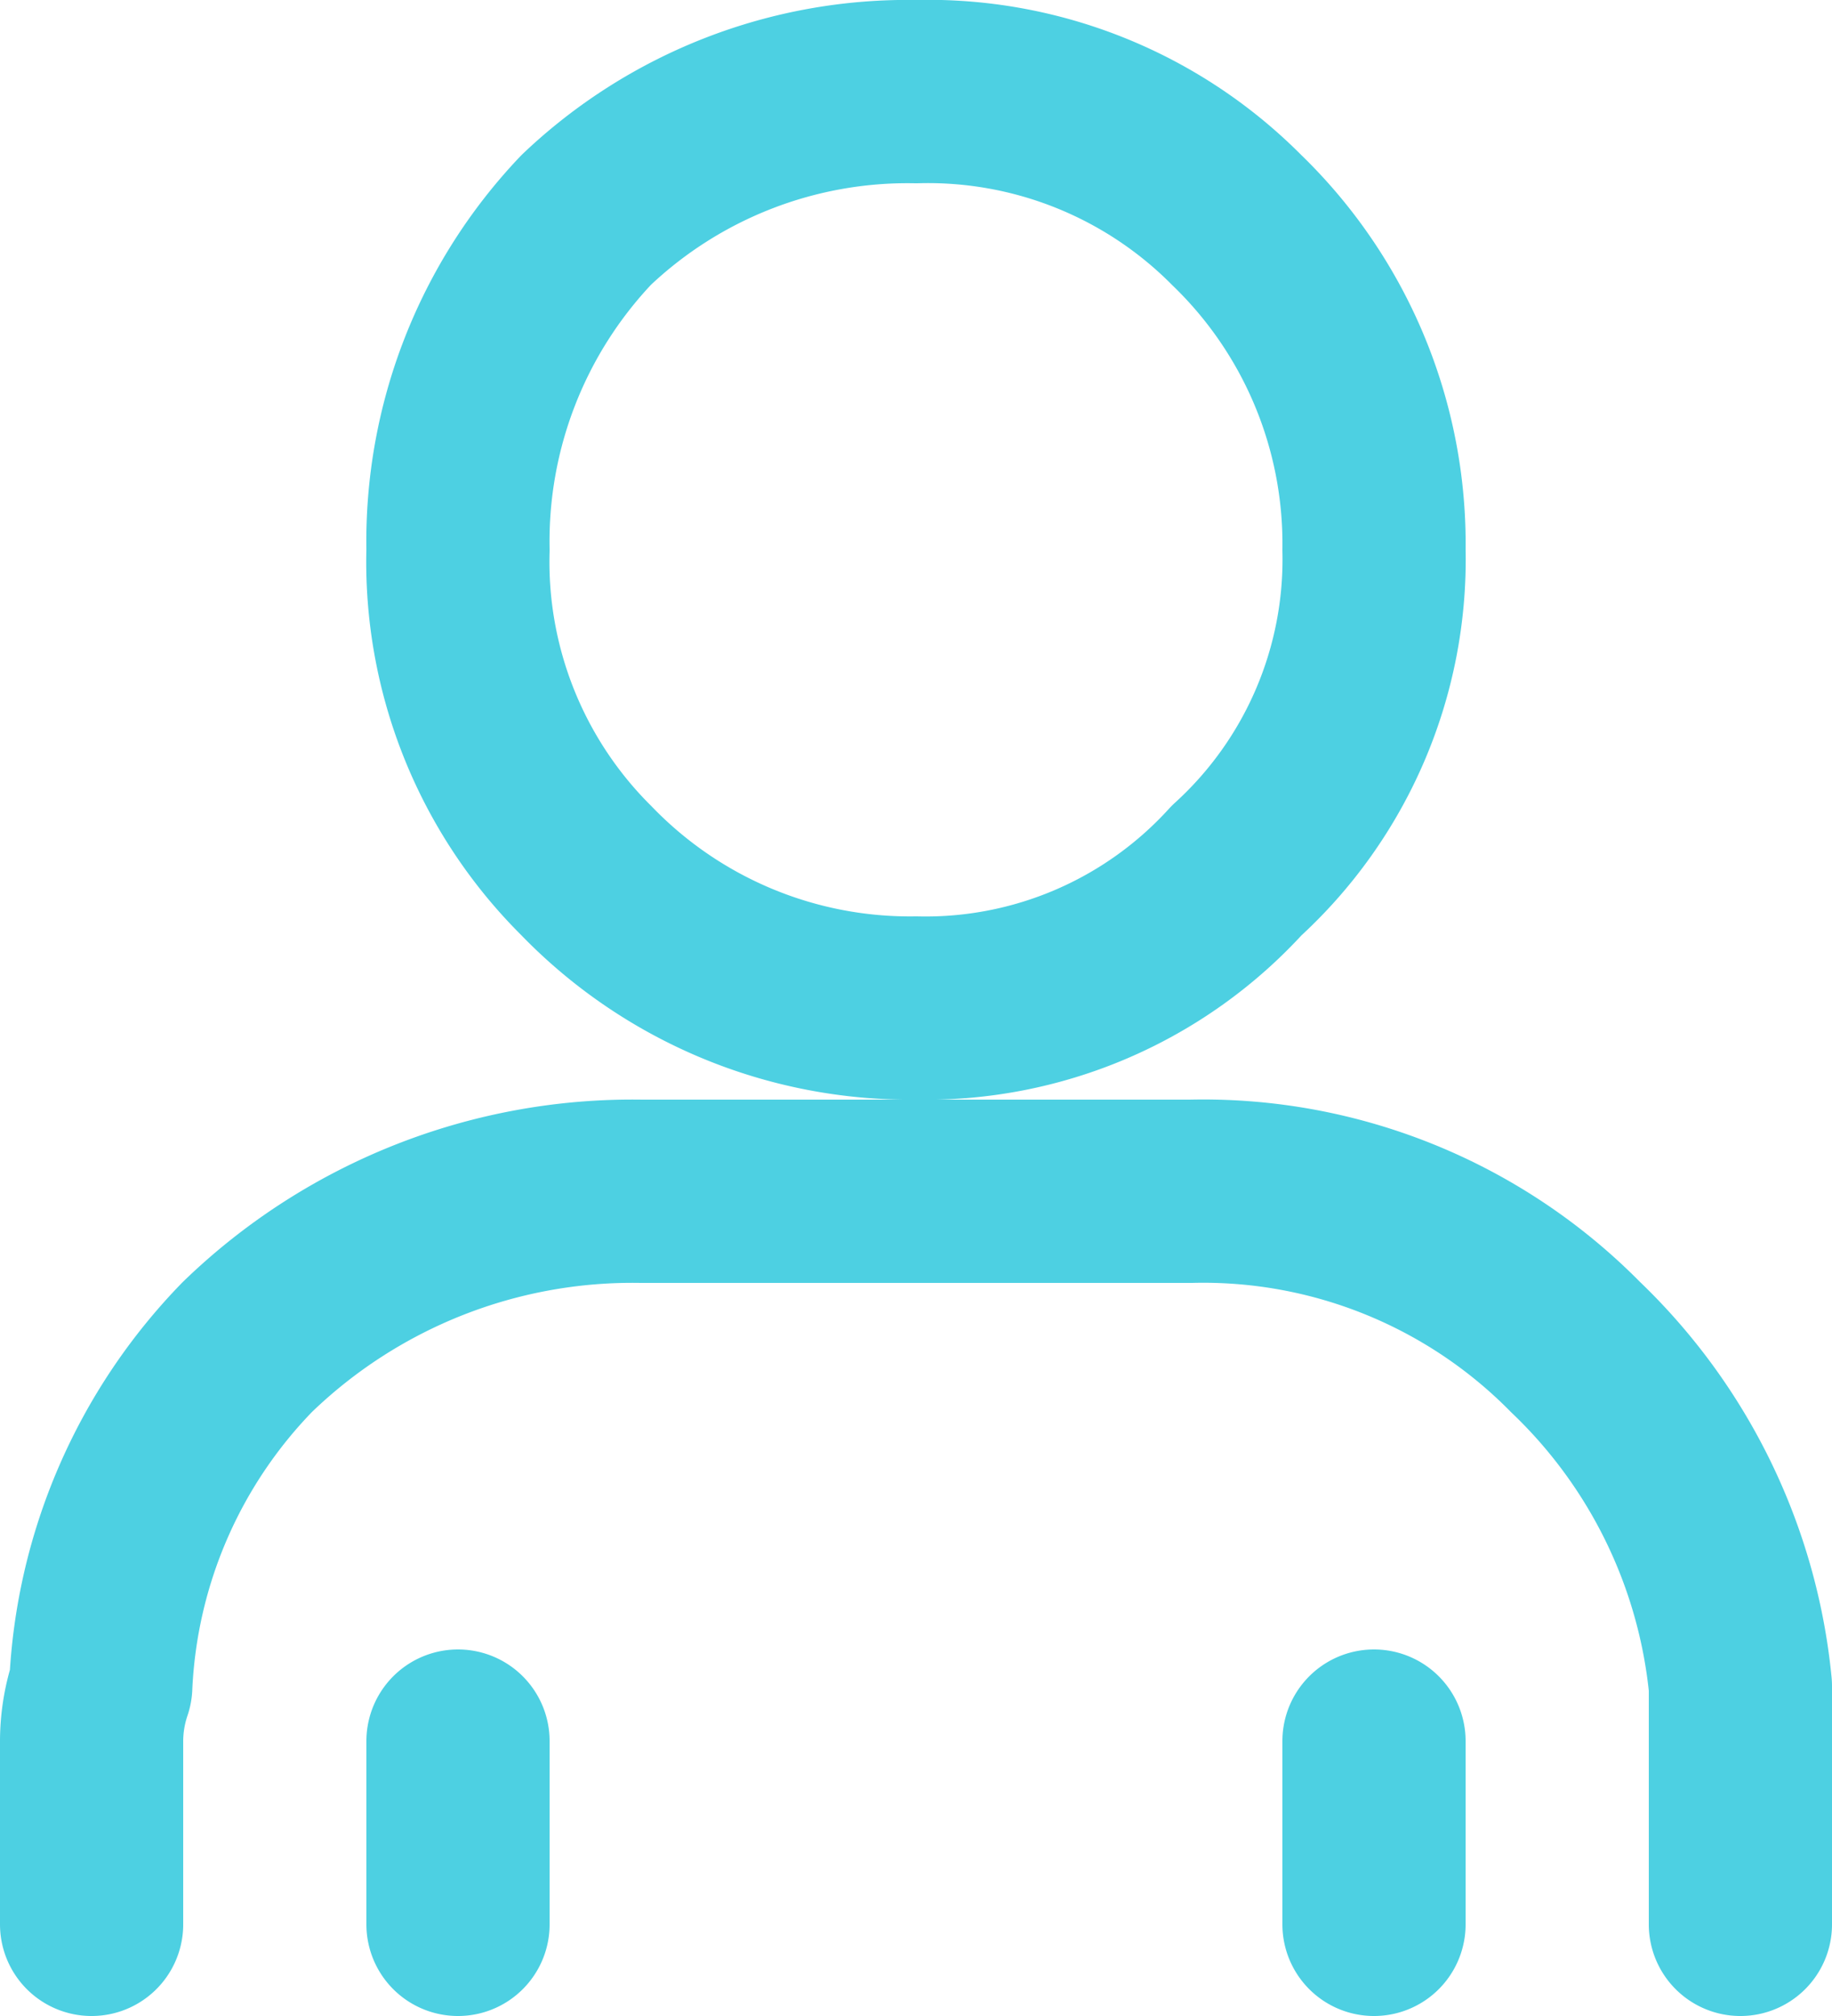
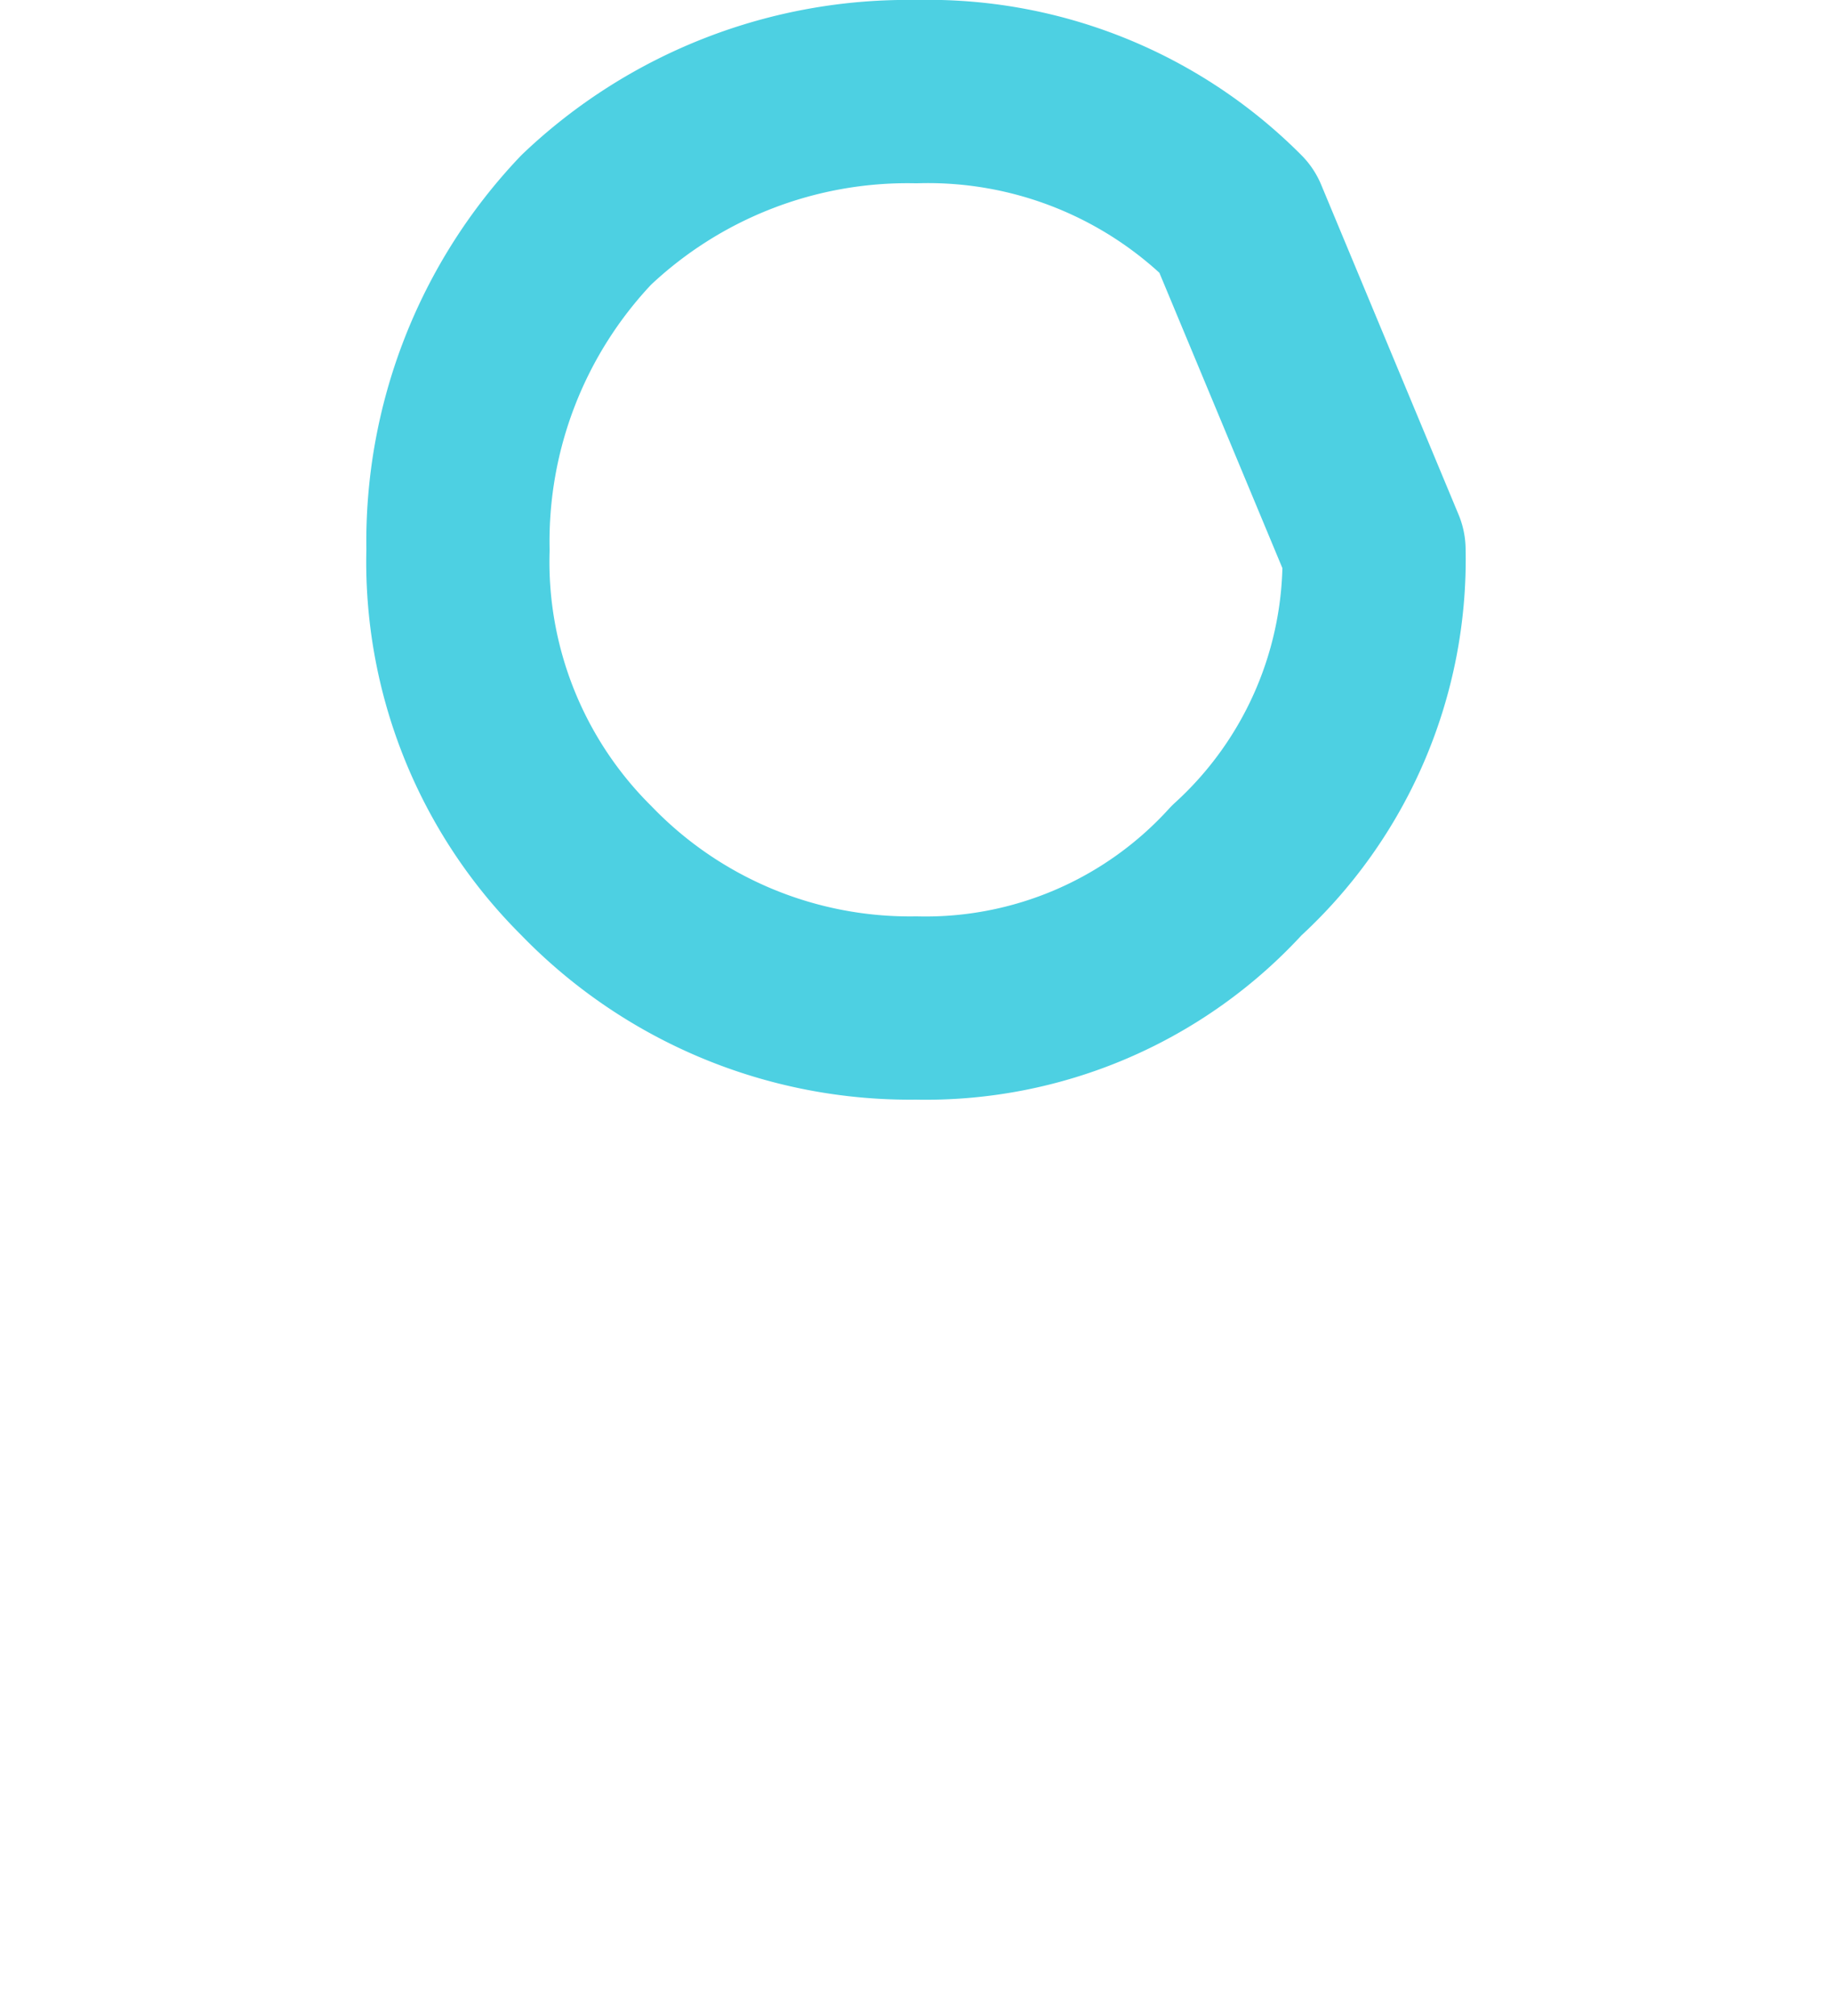
<svg xmlns="http://www.w3.org/2000/svg" width="20" height="22" viewBox="0 0 20 22">
-   <path id="Path_6055" data-name="Path 6055" d="M15,6a4.588,4.588,0,0,1-1.5,3.5A4.588,4.588,0,0,1,10,11,4.91,4.91,0,0,1,6.4,9.5,4.749,4.749,0,0,1,5,6,5.092,5.092,0,0,1,6.4,2.4,5.092,5.092,0,0,1,10,1a4.749,4.749,0,0,1,3.5,1.4A4.91,4.91,0,0,1,15,6Z" fill="none" stroke="#4dd0e2" stroke-linecap="round" stroke-linejoin="round" stroke-width="2" />
-   <path id="Path_6056" data-name="Path 6056" d="M1,21V19a1.878,1.878,0,0,1,.1-.6,5.664,5.664,0,0,1,1.6-3.7A6.046,6.046,0,0,1,7,13h6a5.706,5.706,0,0,1,4.2,1.7A5.909,5.909,0,0,1,19,18.4V21m-4-2v2M5,21V19" fill="none" stroke="#4dd0e2" stroke-linecap="round" stroke-linejoin="round" stroke-width="2" />
+   <path id="Path_6055" data-name="Path 6055" d="M15,6a4.588,4.588,0,0,1-1.5,3.5A4.588,4.588,0,0,1,10,11,4.91,4.91,0,0,1,6.4,9.5,4.749,4.749,0,0,1,5,6,5.092,5.092,0,0,1,6.4,2.4,5.092,5.092,0,0,1,10,1a4.749,4.749,0,0,1,3.5,1.4Z" fill="none" stroke="#4dd0e2" stroke-linecap="round" stroke-linejoin="round" stroke-width="2" />
</svg>